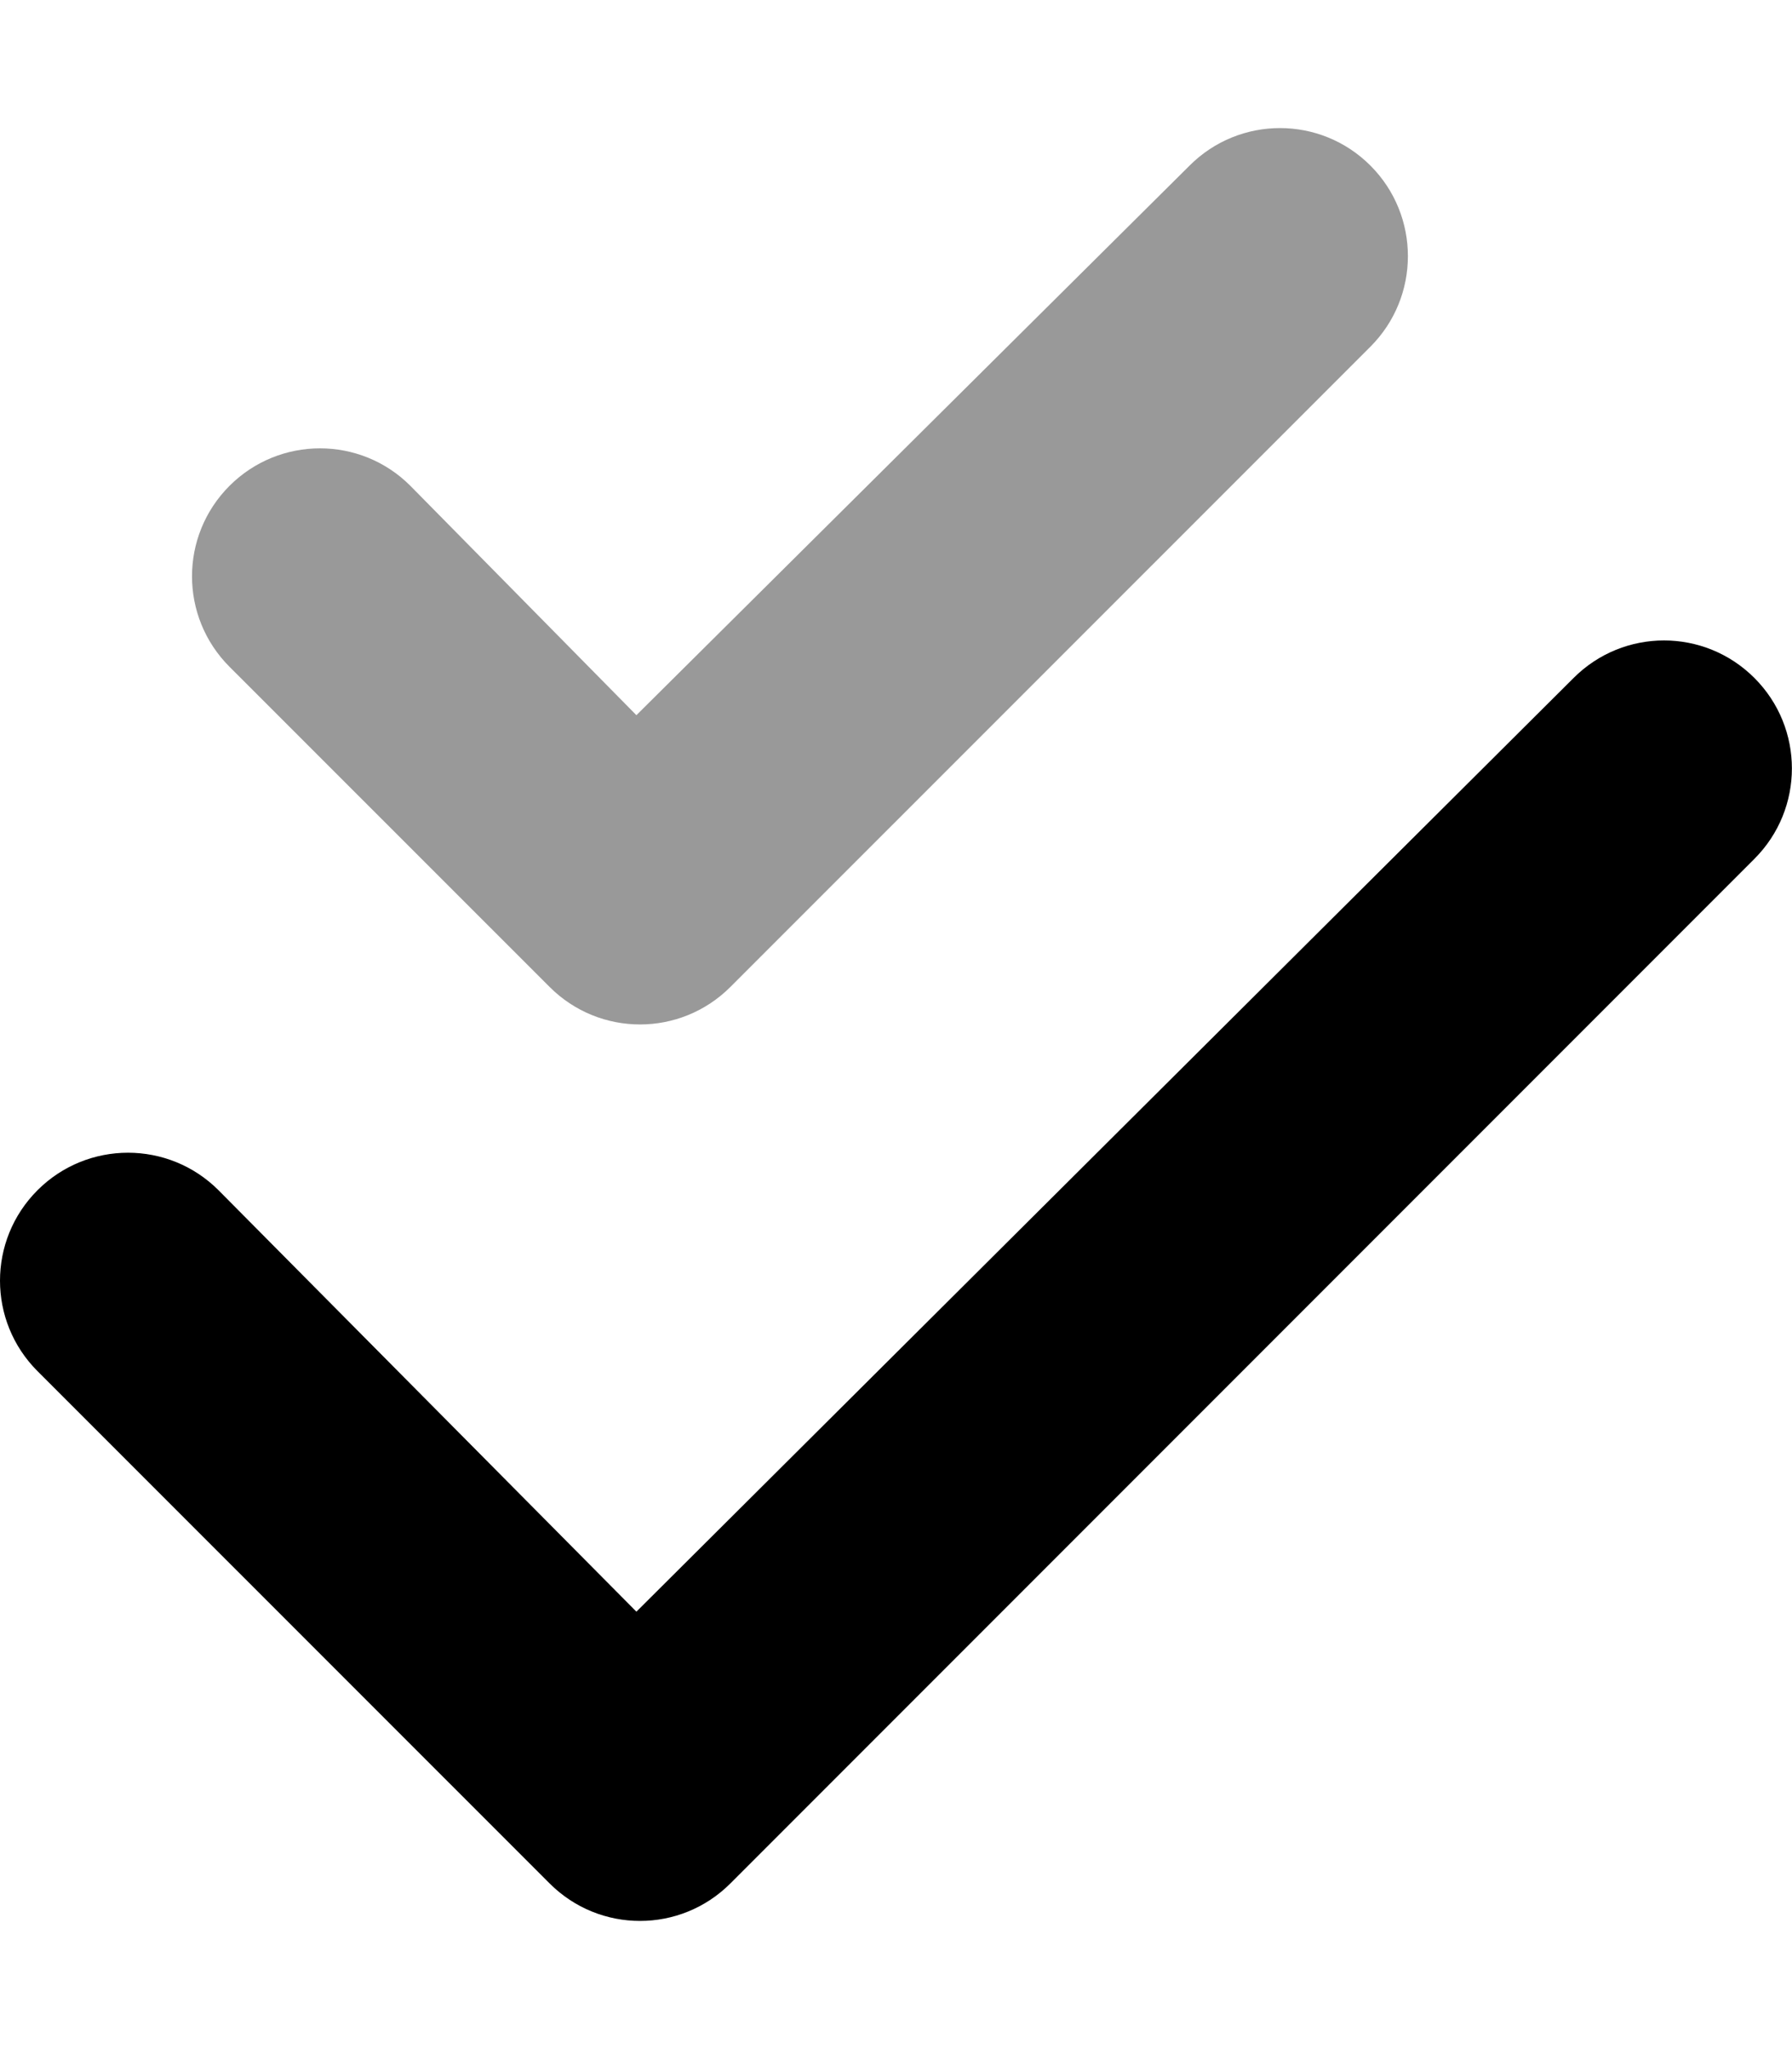
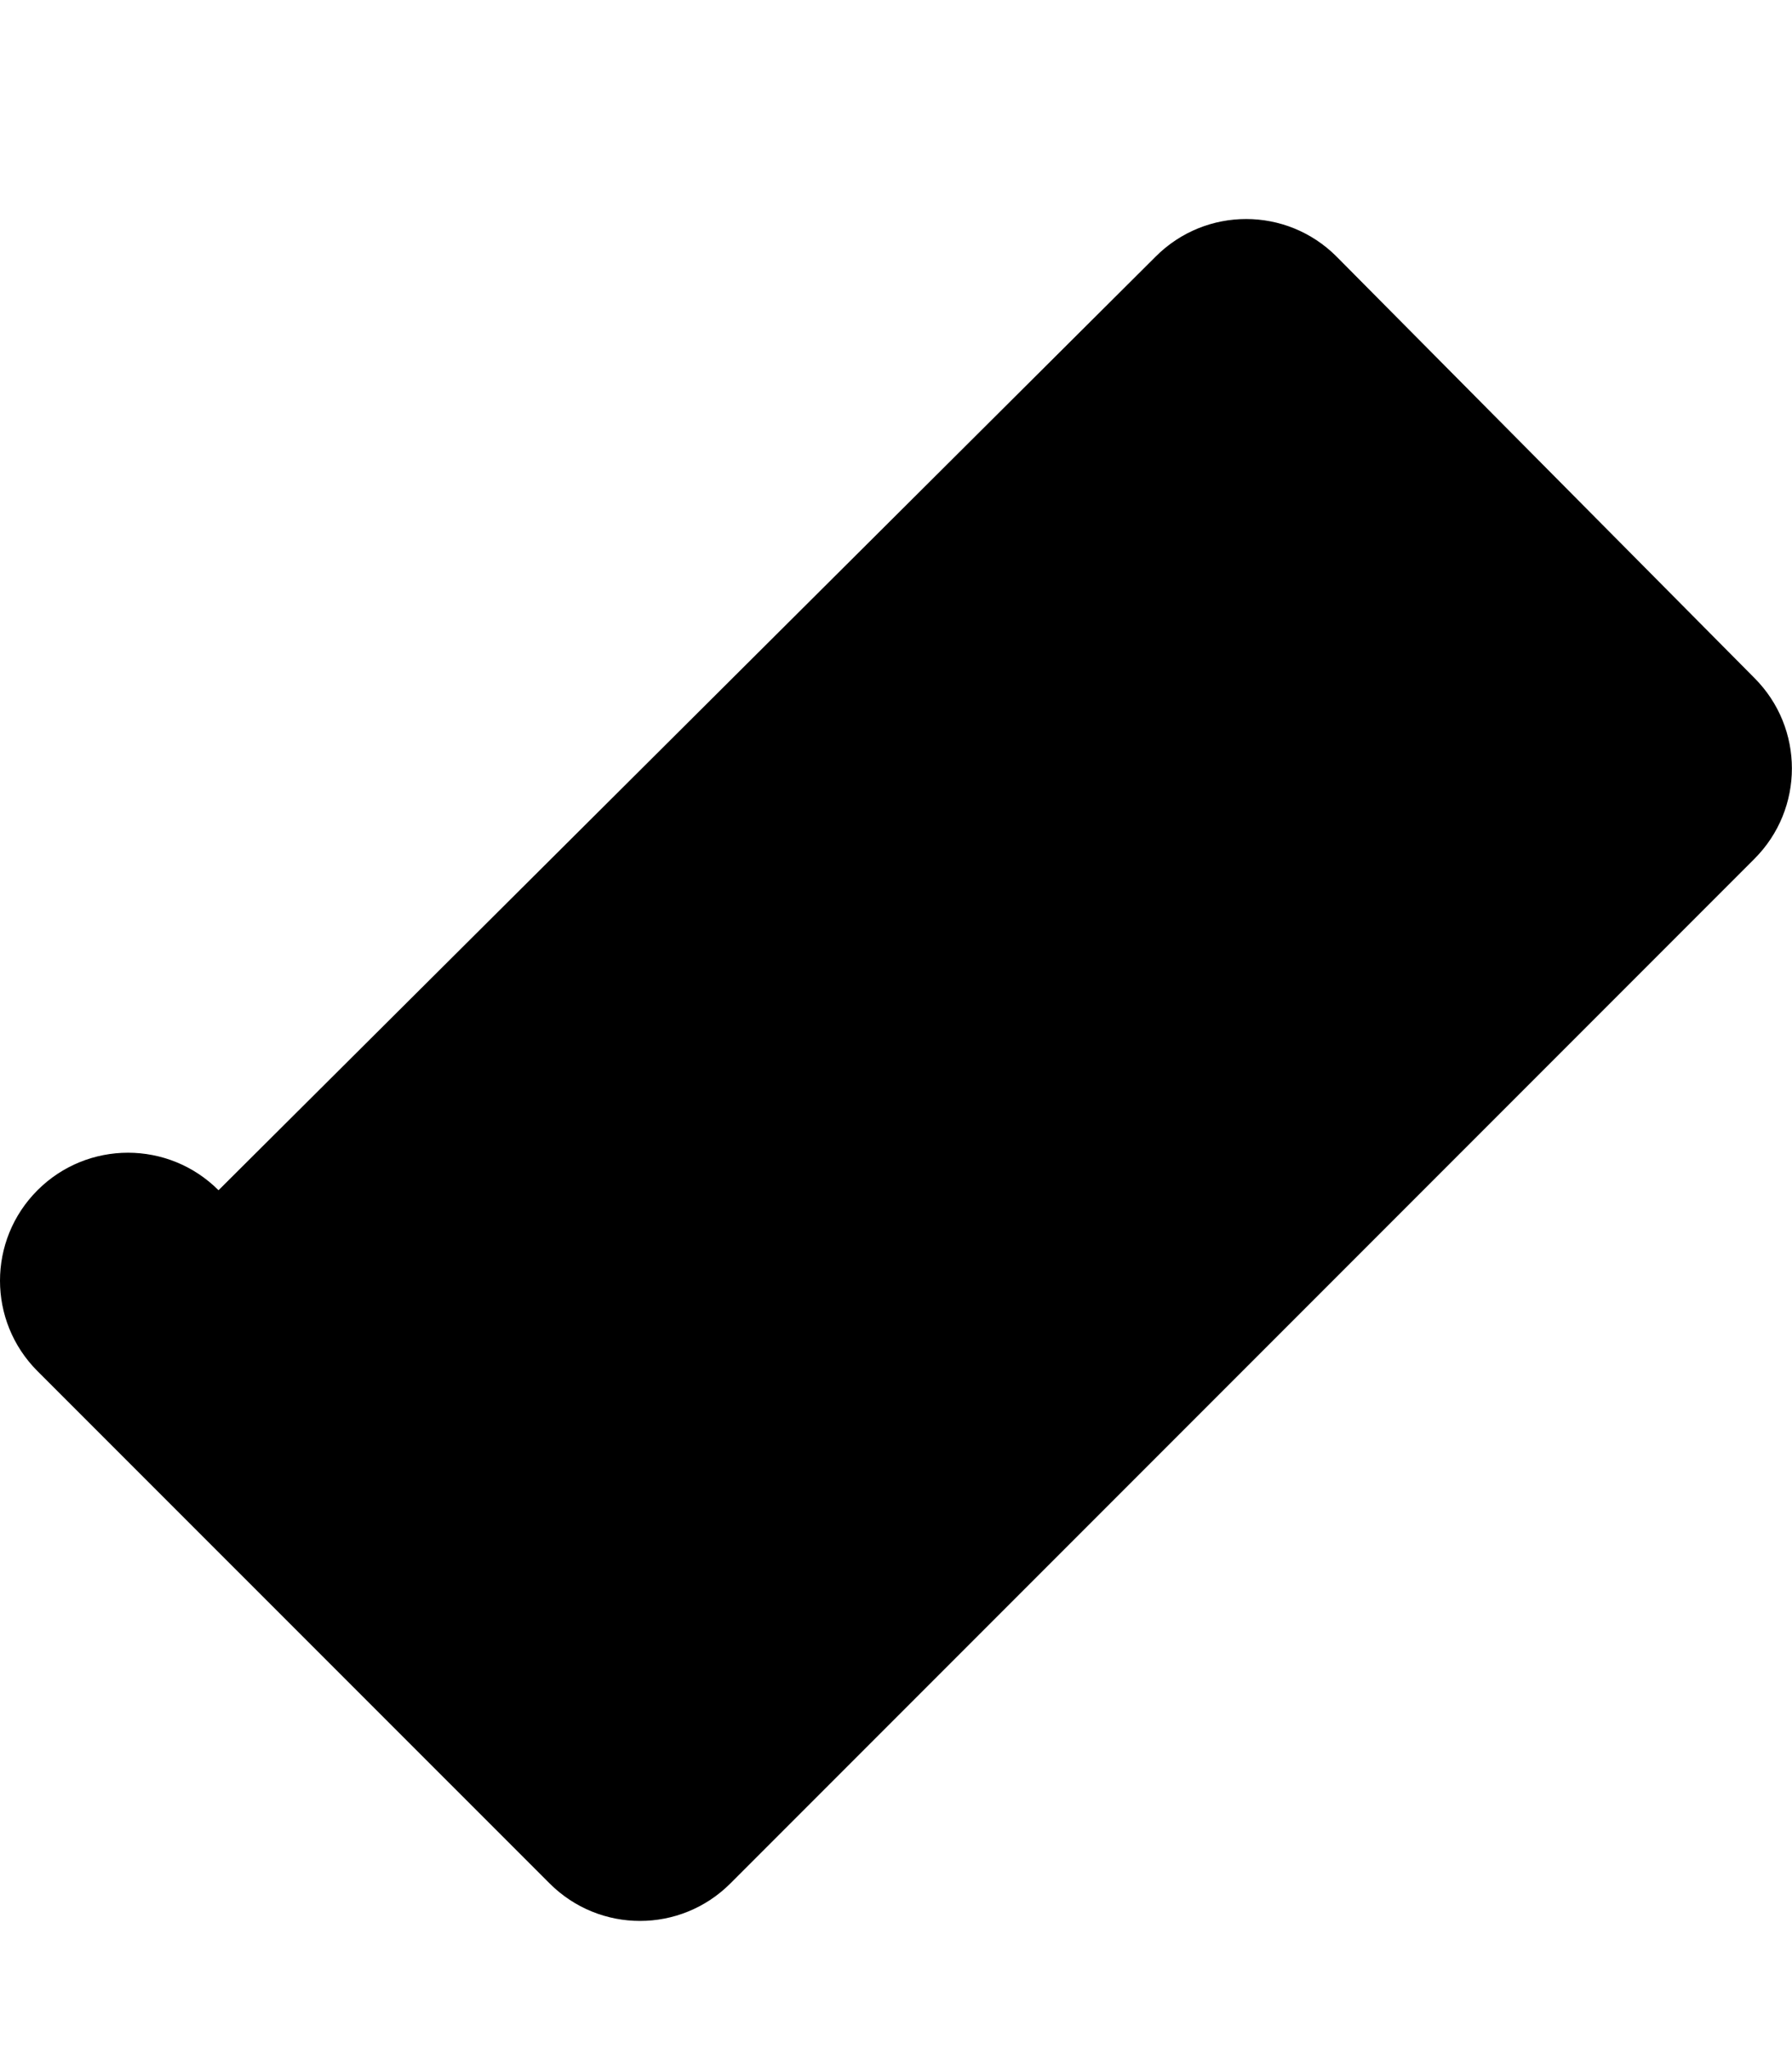
<svg xmlns="http://www.w3.org/2000/svg" viewBox="0 0 448 512">
-   <path class="fa-primary" d="M438.6 169.4c12.5 12.5 12.5 32.7 0 45.2l-256 256c-12.5 12.5-32.7 12.5-45.2 0L9.372 342.6c-12.496-12.5-12.496-32.7 0-45.2 12.498-12.5 32.758-12.5 45.258 0L159.1 402.7l234.3-233.3c12.5-12.5 32.7-12.5 45.2 0z" />
-   <path d="M342.6 41.37c12.5 12.5 12.5 32.76 0 45.26l-160 159.97c-12.5 12.5-32.7 12.5-45.2 0l-80.03-80c-12.49-12.5-12.49-32.7 0-45.2 12.5-12.5 32.76-12.5 45.23 0l56.5 57.3L297.4 41.37c12.5-12.49 32.7-12.49 45.2 0z" style="opacity:.4" />
+   <path class="fa-primary" d="M438.6 169.4c12.5 12.5 12.5 32.7 0 45.2l-256 256c-12.5 12.5-32.7 12.5-45.2 0L9.372 342.6c-12.496-12.5-12.496-32.7 0-45.2 12.498-12.5 32.758-12.5 45.258 0l234.3-233.3c12.5-12.5 32.7-12.5 45.2 0z" />
</svg>